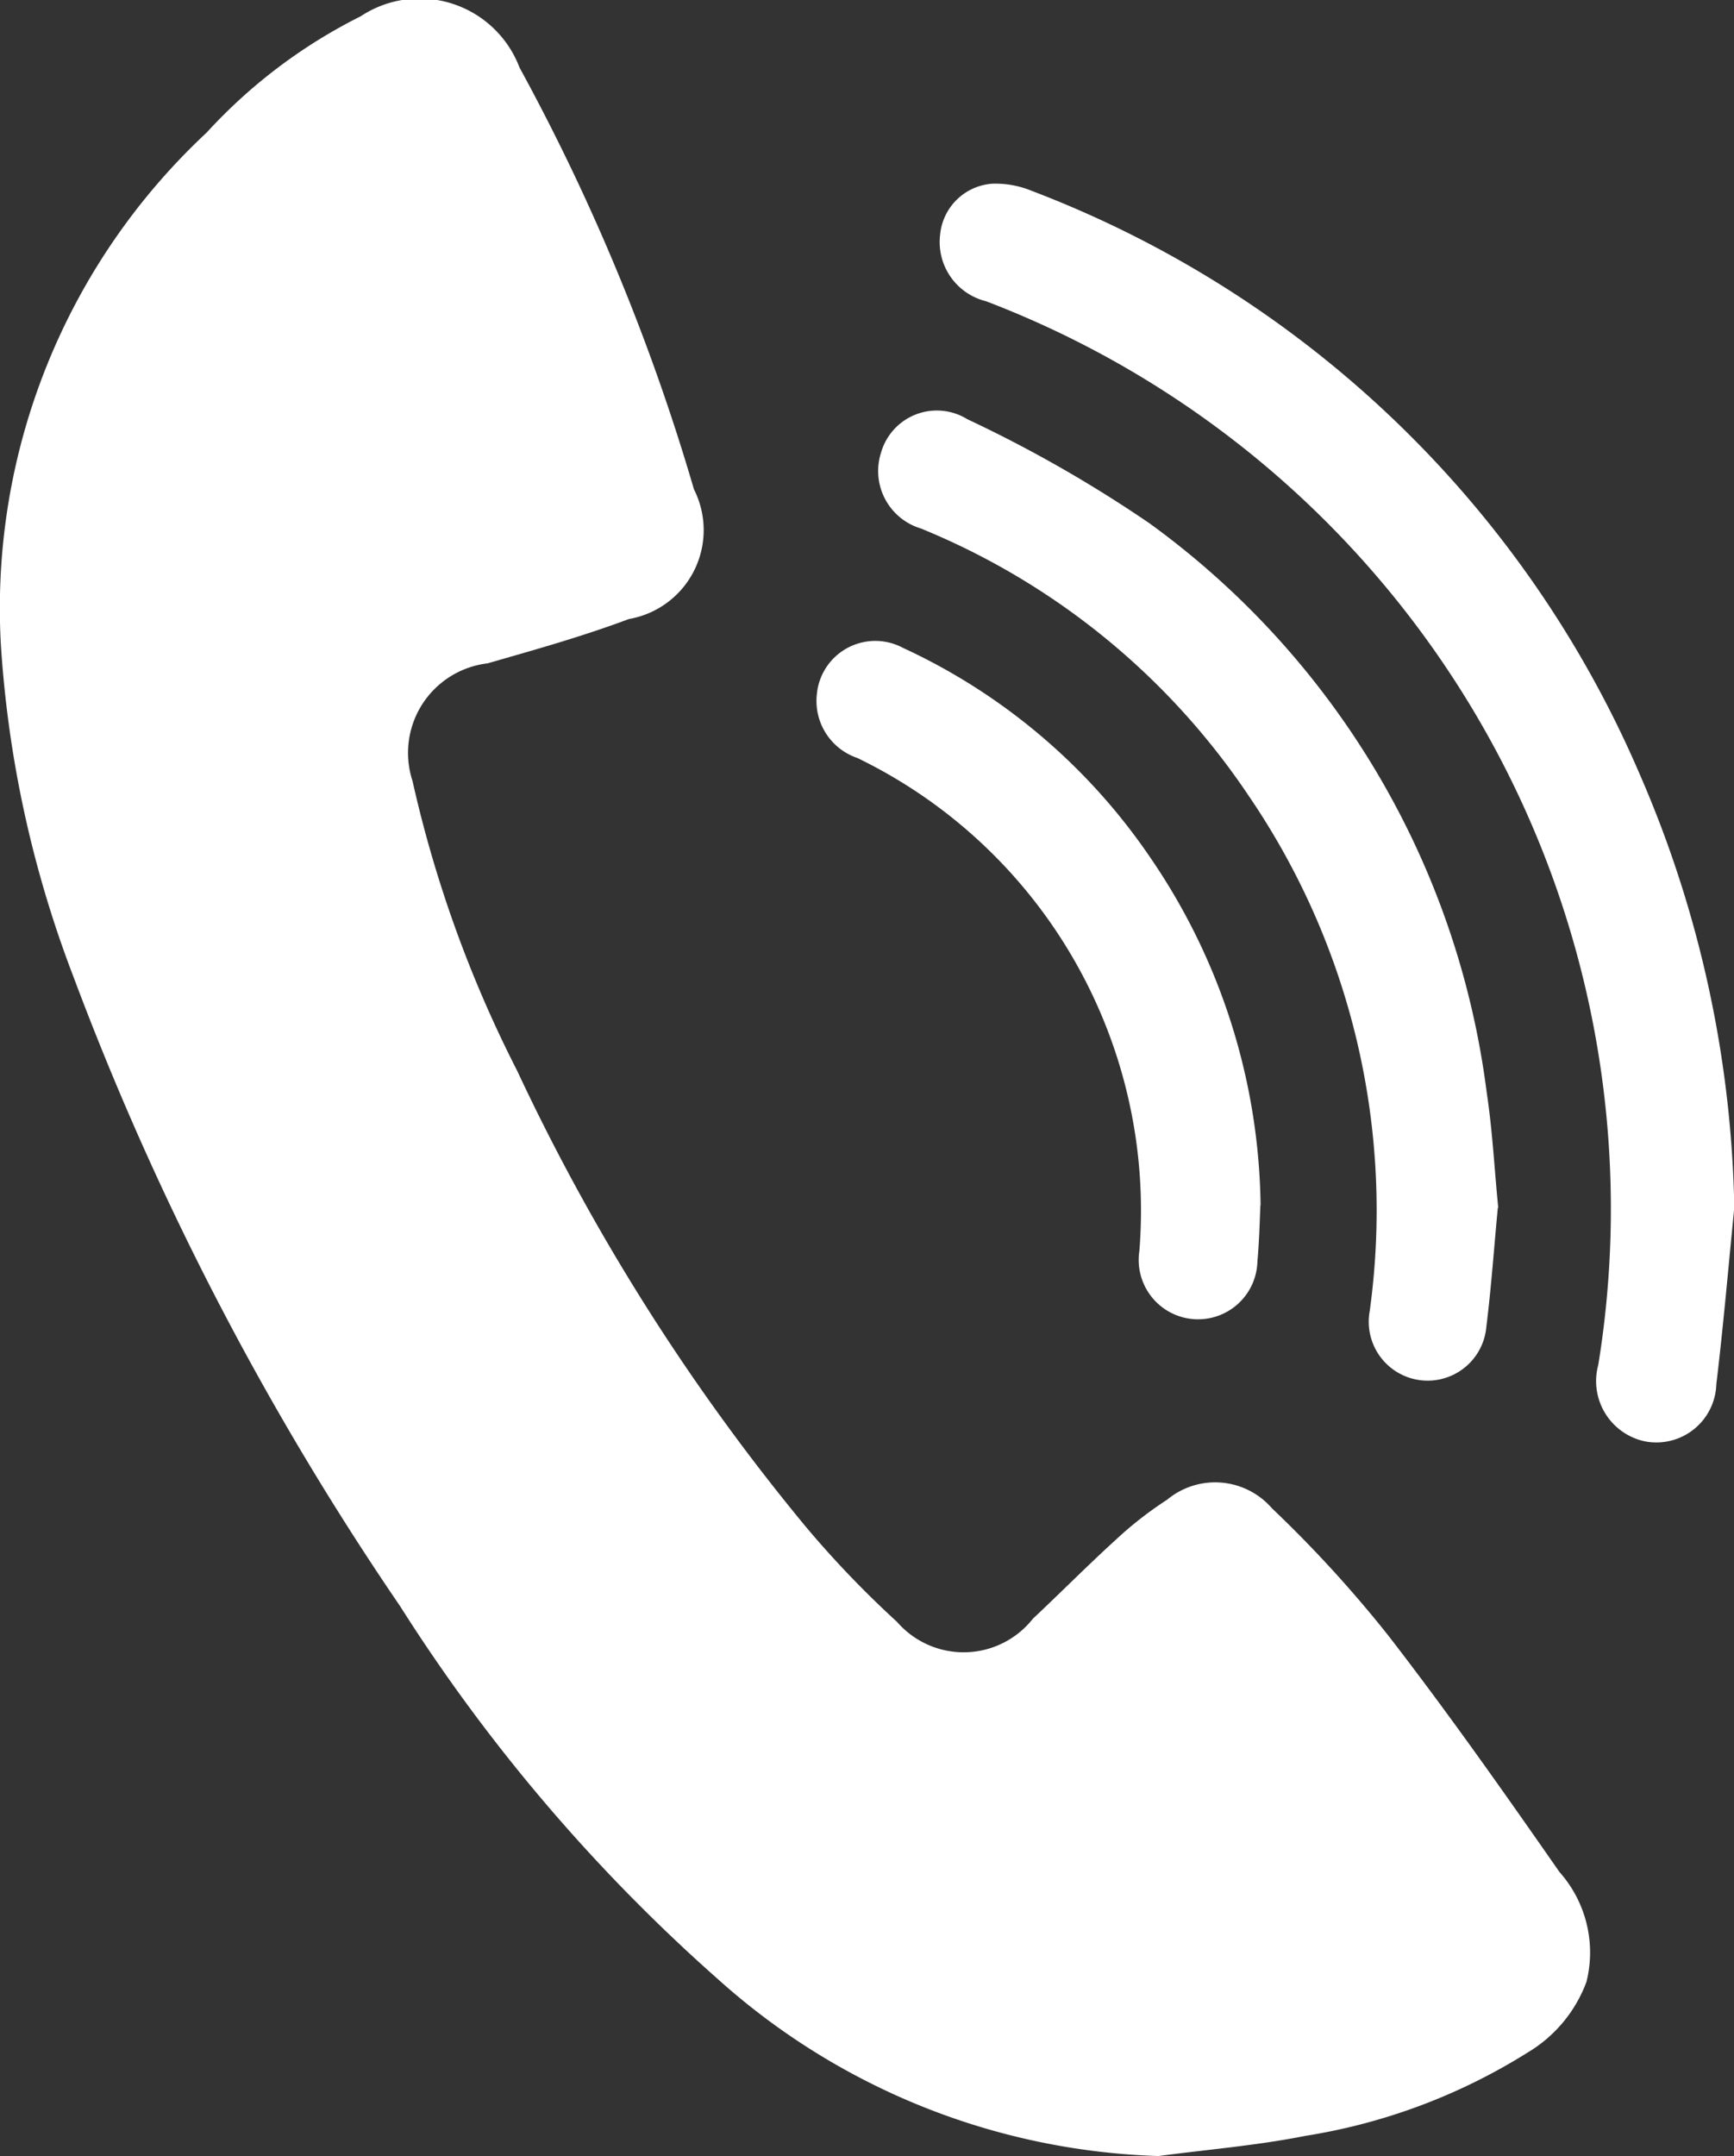
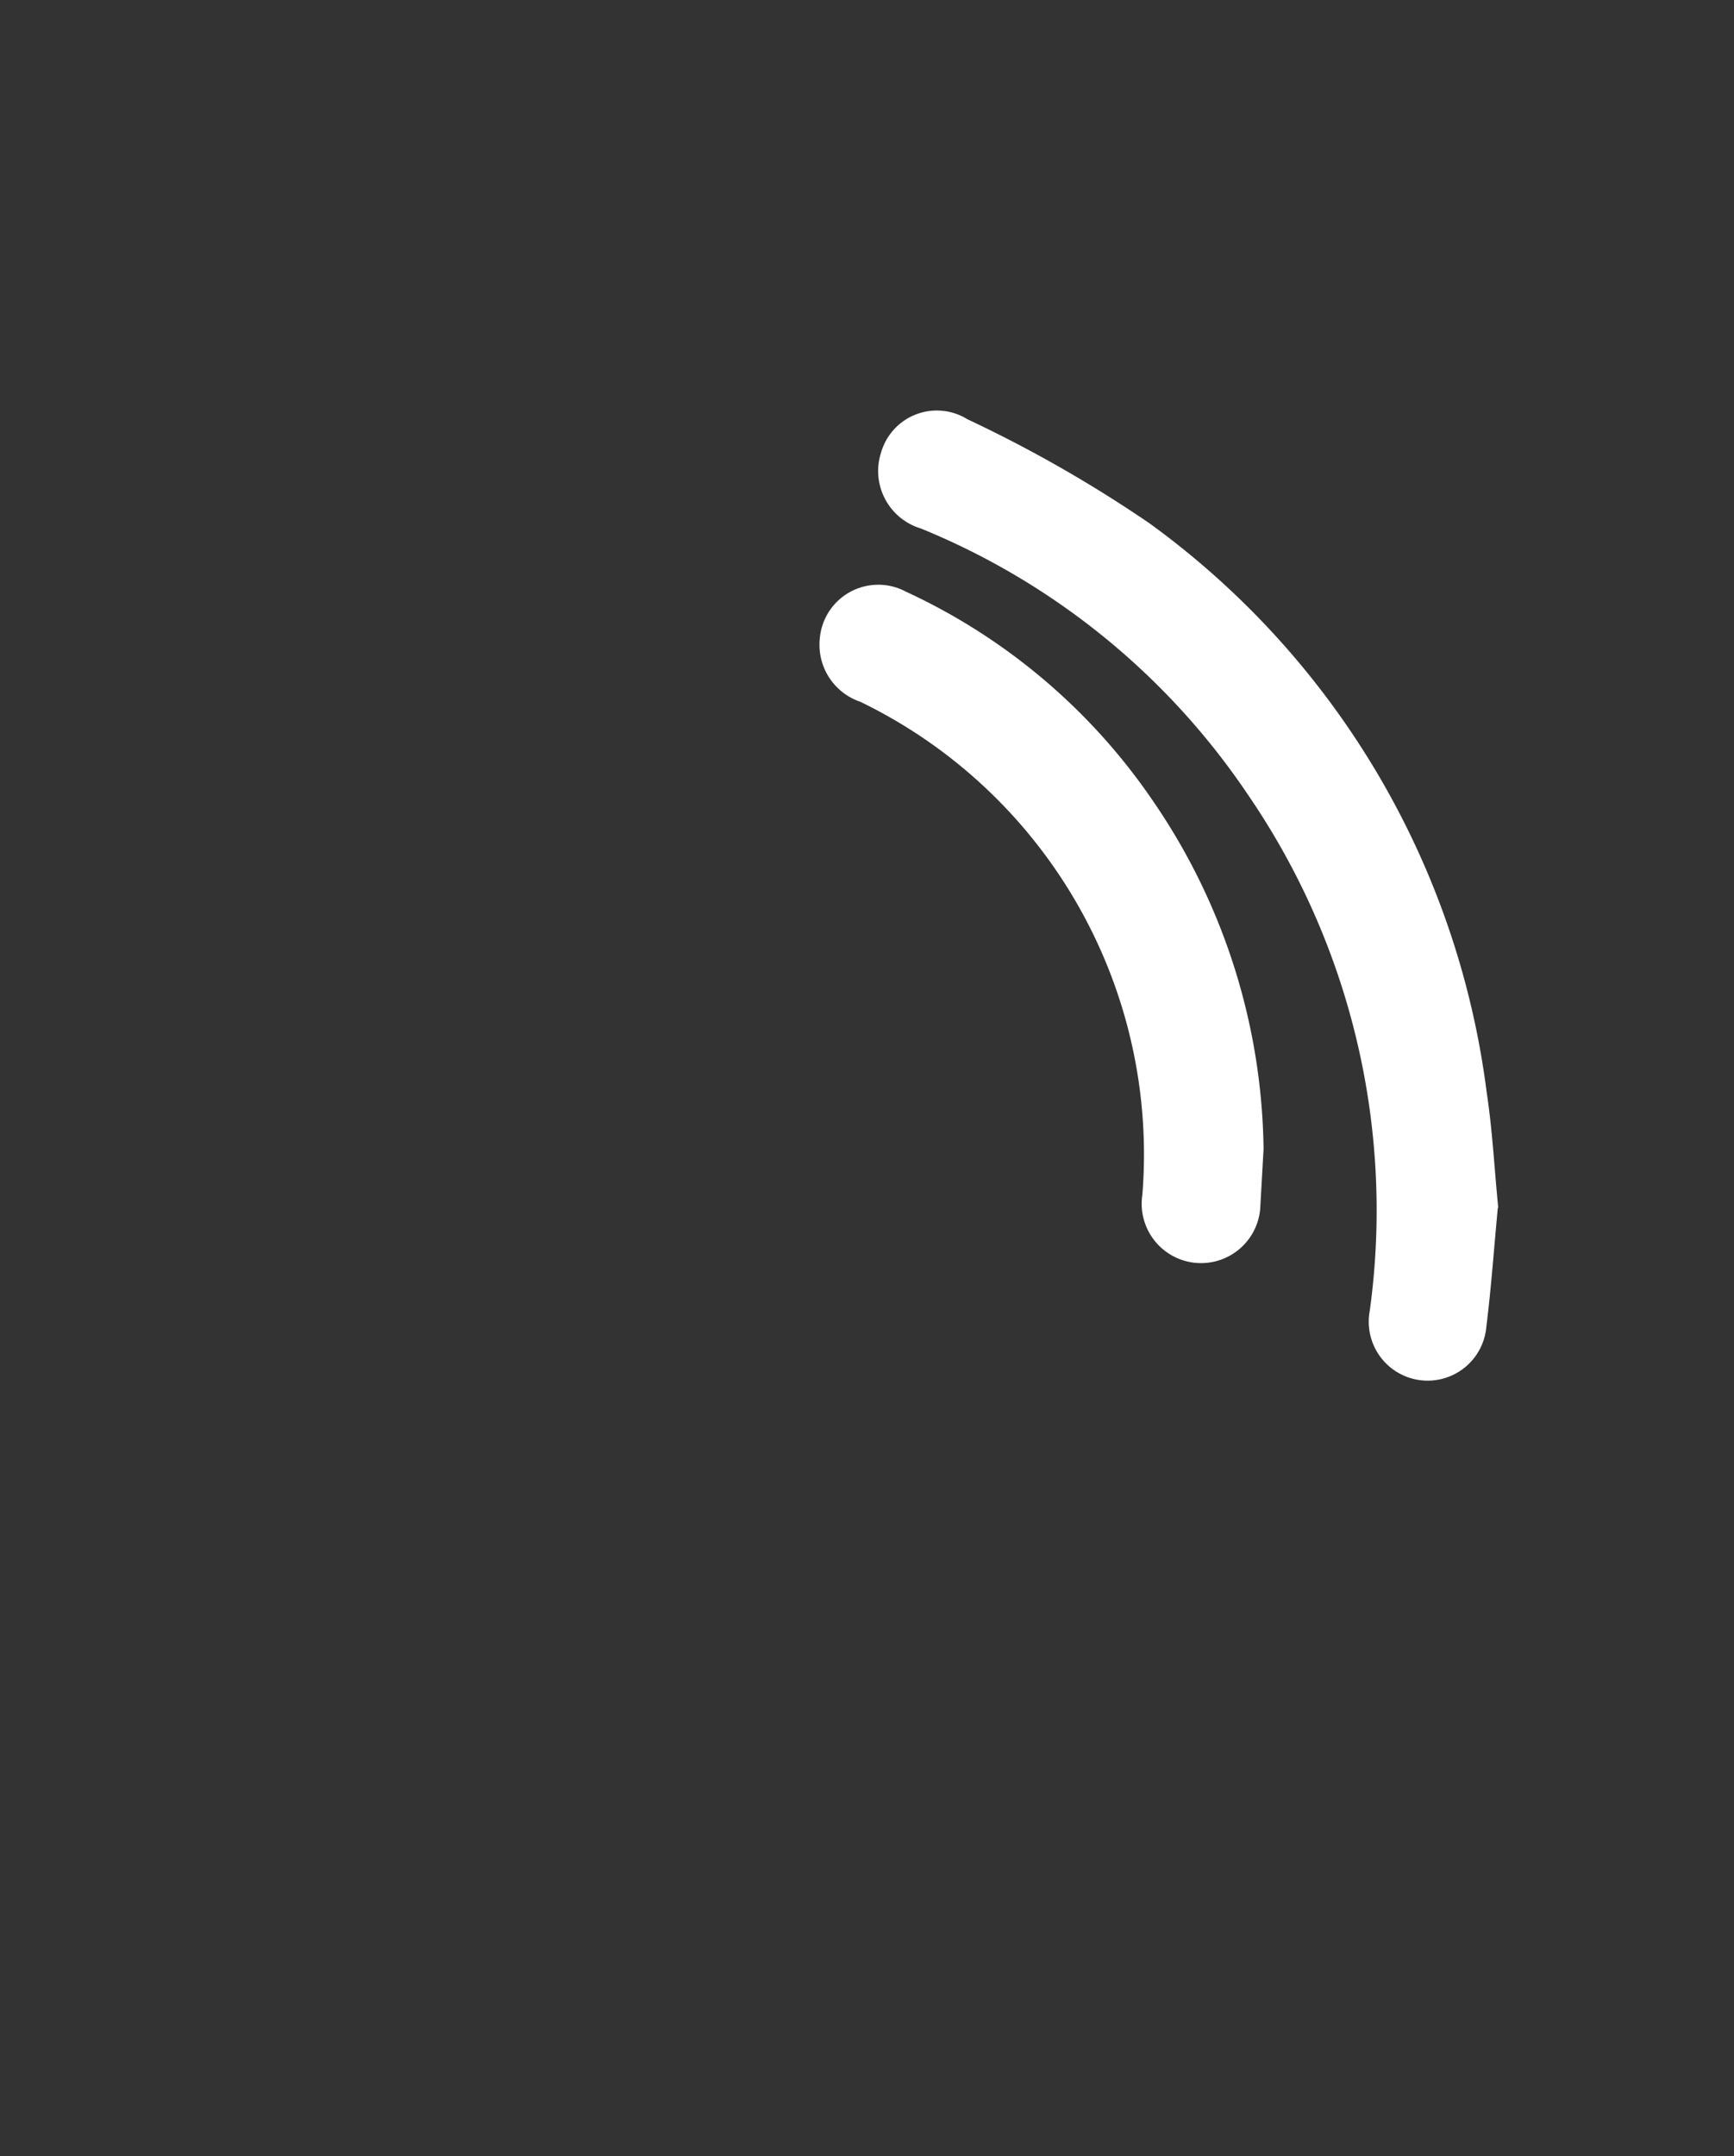
<svg xmlns="http://www.w3.org/2000/svg" id="Group_223" data-name="Group 223" width="30.199" height="37.532" viewBox="0 0 30.199 37.532">
  <rect x="0" y="0" width="30.199" height="37.532" fill="#333333" stroke="none" />
  <defs>
    <clipPath id="clip-path">
      <rect id="Rectangle_57" data-name="Rectangle 57" width="30.199" height="37.532" fill="#fff" />
    </clipPath>
  </defs>
  <g id="Group_89" data-name="Group 89" clip-path="url(#clip-path)">
-     <path id="Path_3504" data-name="Path 3504" d="M20.179,37.532A12.035,12.035,0,0,1,12.5,34.449,30.37,30.37,0,0,1,6.969,27.96,51.332,51.332,0,0,1,1.279,17a19.558,19.558,0,0,1-1.264-5.8A11.318,11.318,0,0,1,3.6,2.308,9.212,9.212,0,0,1,6.282.284a1.861,1.861,0,0,1,2.767.892,36.88,36.88,0,0,1,3.038,7.343,1.571,1.571,0,0,1-1.133,2.257c-.8.3-1.637.535-2.464.772a1.569,1.569,0,0,0-1.305,2.046,21.347,21.347,0,0,0,1.822,5.044,37.148,37.148,0,0,0,5.03,7.942,17.481,17.481,0,0,0,1.587,1.654,1.536,1.536,0,0,0,2.365-.055c.487-.457.957-.932,1.451-1.381a6.421,6.421,0,0,1,.887-.691,1.309,1.309,0,0,1,1.825.148,21.569,21.569,0,0,1,2.025,2.213c1.037,1.34,2.014,2.728,2.983,4.119a2.108,2.108,0,0,1,.471,1.911,2.4,2.4,0,0,1-1.02,1.229,10.317,10.317,0,0,1-3.877,1.454c-.842.168-1.7.237-2.556.351" transform="translate(-0.001 0)" fill="#fff" />
-     <path id="Path_3505" data-name="Path 3505" d="M209.787,56.146c-.1,1.008-.187,2.019-.308,3.025a1.045,1.045,0,0,1-1.238.993,1.072,1.072,0,0,1-.818-1.331,16.912,16.912,0,0,0-10.662-18.517,1.062,1.062,0,0,1-.8-1.16.982.982,0,0,1,.906-.886,1.655,1.655,0,0,1,.686.123,18.8,18.8,0,0,1,10.6,10.175,19.766,19.766,0,0,1,1.64,7.58" transform="translate(-179.588 -35.072)" fill="#fff" />
    <path id="Path_3506" data-name="Path 3506" d="M193.862,99.562c-.066.69-.114,1.384-.2,2.072a1.026,1.026,0,1,1-2.031-.275,12.8,12.8,0,0,0-2.111-8.972,12.6,12.6,0,0,0-5.706-4.649,1.045,1.045,0,0,1-.692-1.327,1.01,1.01,0,0,1,1.5-.576,22.8,22.8,0,0,1,3.175,1.814,14.487,14.487,0,0,1,5.872,9.913c.1.659.133,1.326.2,2" transform="translate(-167.776 -78.538)" fill="#fff" />
-     <path id="Path_3507" data-name="Path 3507" d="M178.024,143.537c-.011.228-.018.6-.052.978a1.034,1.034,0,1,1-2.056-.18,8.753,8.753,0,0,0-4.911-8.582,1.048,1.048,0,0,1-.706-1.109,1.022,1.022,0,0,1,1.5-.808,10.552,10.552,0,0,1,4.307,3.65,10.93,10.93,0,0,1,1.921,6.051" transform="translate(-156.073 -122.558)" fill="#fff" />
+     <path id="Path_3507" data-name="Path 3507" d="M178.024,143.537a1.034,1.034,0,1,1-2.056-.18,8.753,8.753,0,0,0-4.911-8.582,1.048,1.048,0,0,1-.706-1.109,1.022,1.022,0,0,1,1.5-.808,10.552,10.552,0,0,1,4.307,3.65,10.93,10.93,0,0,1,1.921,6.051" transform="translate(-156.073 -122.558)" fill="#fff" />
  </g>
</svg>